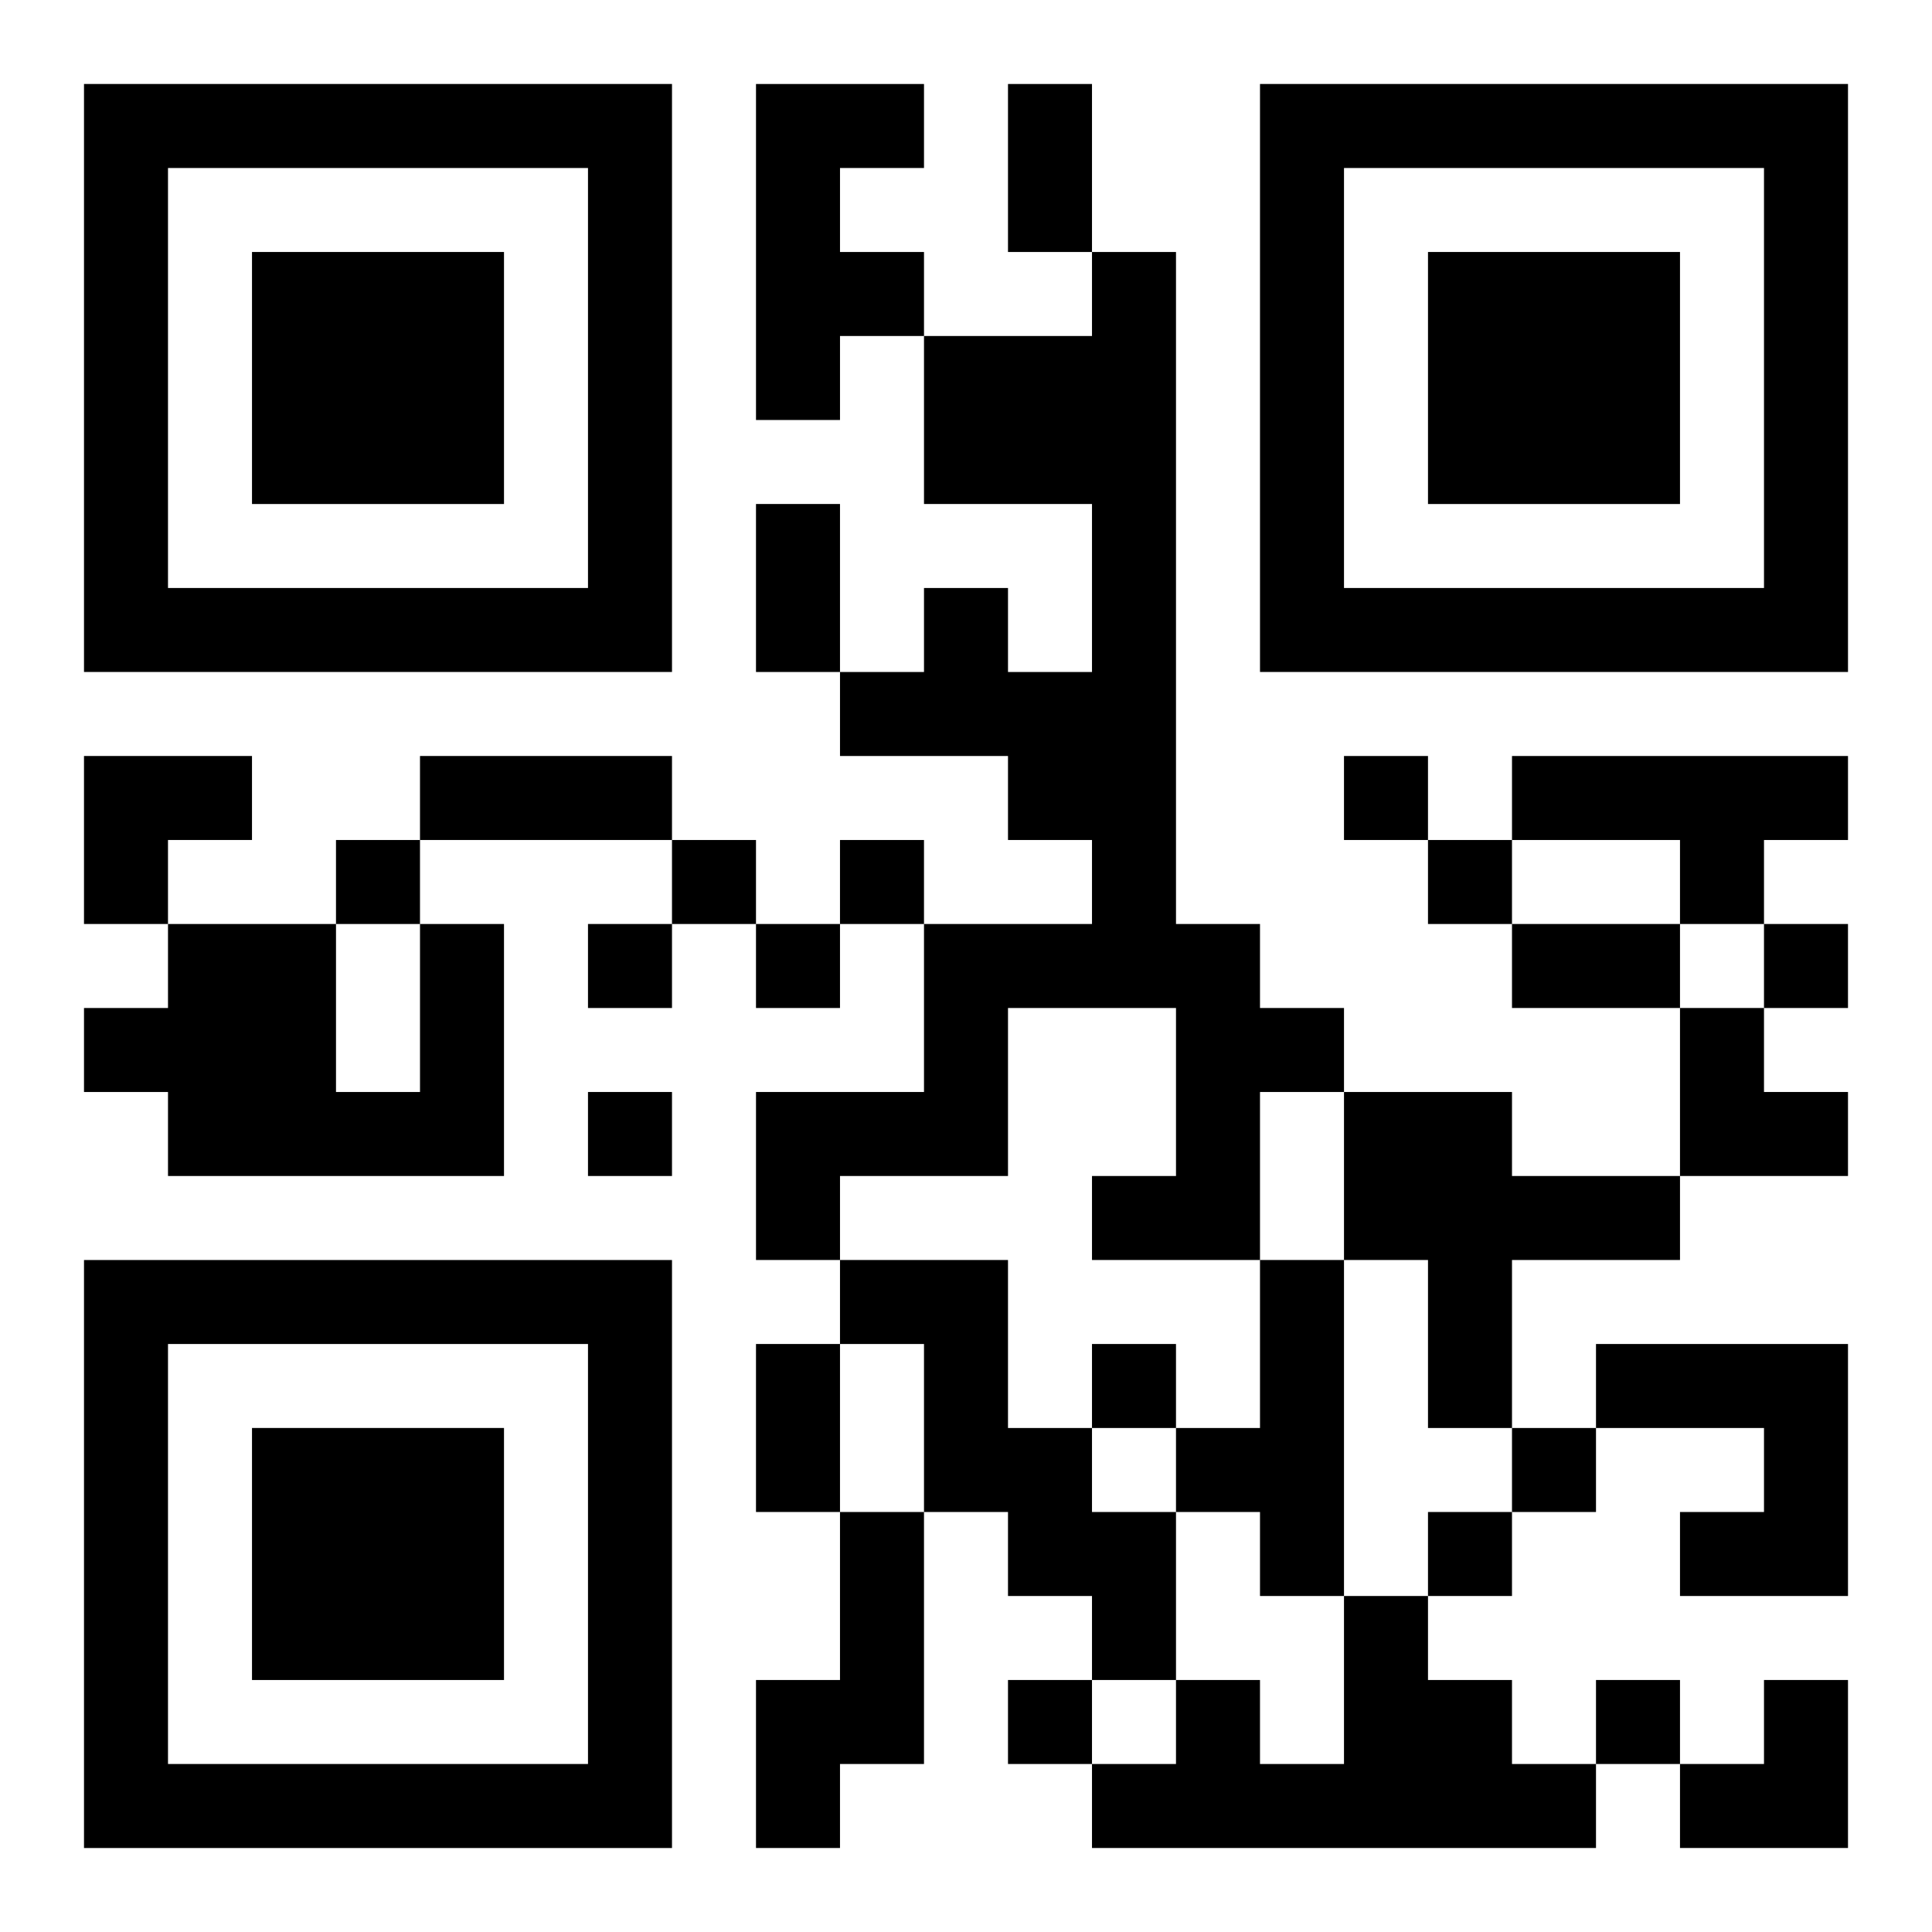
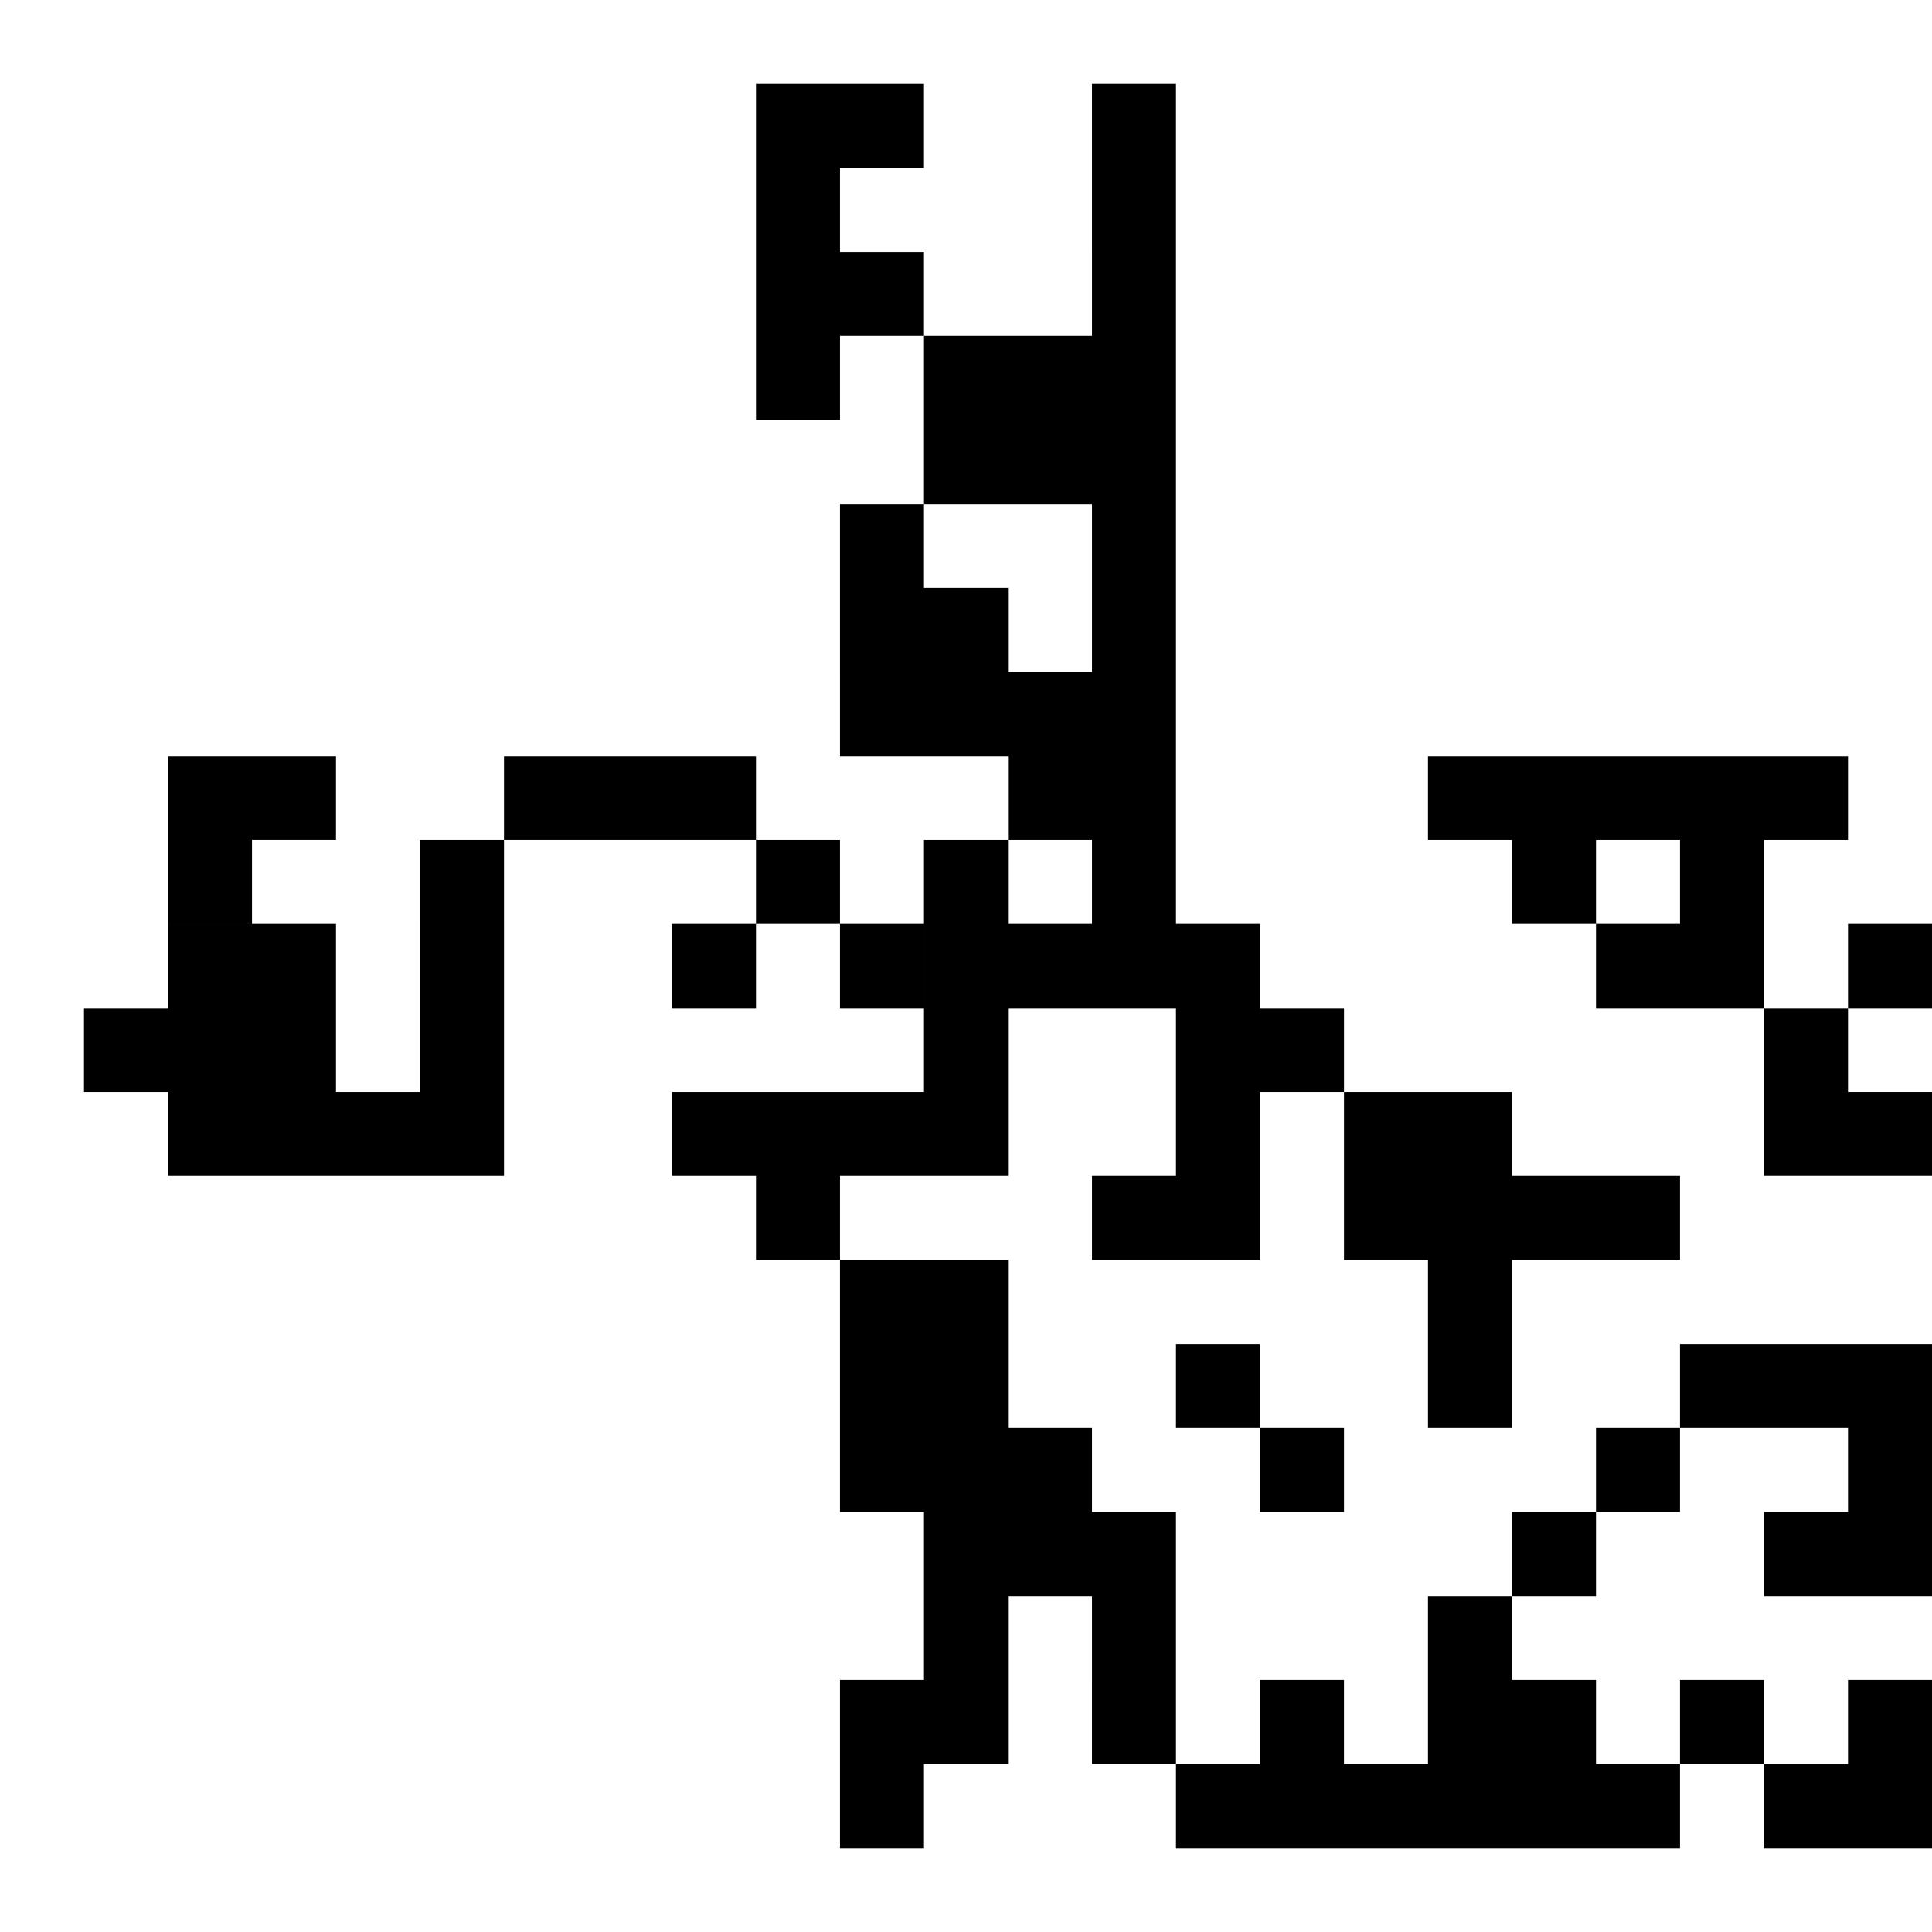
<svg xmlns="http://www.w3.org/2000/svg" xmlns:xlink="http://www.w3.org/1999/xlink" width="250" height="250" baseProfile="full" version="1.1" viewBox="-1 -1 23 23">
  <symbol id="a">
-     <path d="m0 7v7h7v-7h-7zm1 1h5v5h-5v-5zm1 1v3h3v-3h-3z" />
-   </symbol>
+     </symbol>
  <use y="-7" xlink:href="#a" />
  <use y="7" xlink:href="#a" />
  <use x="14" y="-7" xlink:href="#a" />
-   <path d="m8 0h2v1h-1v1h1v1h-1v1h-1v-4m4 2h1v8h1v1h1v1h-1v2h-2v-1h1v-2h-2v2h-2v1h-1v-2h2v-2h2v-1h-1v-1h-2v-1h1v-1h1v1h1v-2h-2v-2h2v-1m5 6h4v1h-1v1h-1v-1h-2v-1m-13 2h1v3h-4v-1h-1v-1h1v-1h2v2h1v-2m11 2h2v1h2v1h-2v2h-1v-2h-1v-2m-6 2h2v2h1v1h1v2h-1v-1h-1v-1h-1v-2h-1v-1m5 0h1v4h-1v-1h-1v-1h1v-2m4 1h3v3h-2v-1h1v-1h-2v-1m-9 2h1v3h-1v1h-1v-2h1v-2m6 1h1v1h1v1h1v1h-6v-1h1v-1h1v1h1v-2m0-10v1h1v-1h-1m-12 1v1h1v-1h-1m4 0v1h1v-1h-1m2 0v1h1v-1h-1m7 0v1h1v-1h-1m-10 1v1h1v-1h-1m2 0v1h1v-1h-1m12 0v1h1v-1h-1m-14 2v1h1v-1h-1m6 3v1h1v-1h-1m5 1v1h1v-1h-1m-1 1v1h1v-1h-1m-5 2v1h1v-1h-1m7 0v1h1v-1h-1m-7-19h1v2h-1v-2m-3 5h1v2h-1v-2m-4 3h3v1h-3v-1m13 2h2v1h-2v-1m-9 5h1v2h-1v-2m-8-7h2v1h-1v1h-1zm19 3h1v1h1v1h-2zm0 8m1 0h1v2h-2v-1h1z" />
+   <path d="m8 0h2v1h-1v1h1v1h-1v1h-1v-4m4 2h1v8h1v1h1v1h-1v2h-2v-1h1v-2h-2v2h-2v1h-1v-2h2v-2h2v-1h-1v-1h-2v-1h1v-1h1v1h1v-2h-2v-2h2v-1m5 6h4v1h-1v1h-1v-1h-2v-1m-13 2h1v3h-4v-1h-1v-1h1v-1h2v2h1v-2m11 2h2v1h2v1h-2v2h-1v-2h-1v-2m-6 2h2v2h1v1h1v2h-1v-1h-1v-1h-1v-2h-1v-1m5 0h1v4v-1h-1v-1h1v-2m4 1h3v3h-2v-1h1v-1h-2v-1m-9 2h1v3h-1v1h-1v-2h1v-2m6 1h1v1h1v1h1v1h-6v-1h1v-1h1v1h1v-2m0-10v1h1v-1h-1m-12 1v1h1v-1h-1m4 0v1h1v-1h-1m2 0v1h1v-1h-1m7 0v1h1v-1h-1m-10 1v1h1v-1h-1m2 0v1h1v-1h-1m12 0v1h1v-1h-1m-14 2v1h1v-1h-1m6 3v1h1v-1h-1m5 1v1h1v-1h-1m-1 1v1h1v-1h-1m-5 2v1h1v-1h-1m7 0v1h1v-1h-1m-7-19h1v2h-1v-2m-3 5h1v2h-1v-2m-4 3h3v1h-3v-1m13 2h2v1h-2v-1m-9 5h1v2h-1v-2m-8-7h2v1h-1v1h-1zm19 3h1v1h1v1h-2zm0 8m1 0h1v2h-2v-1h1z" />
</svg>